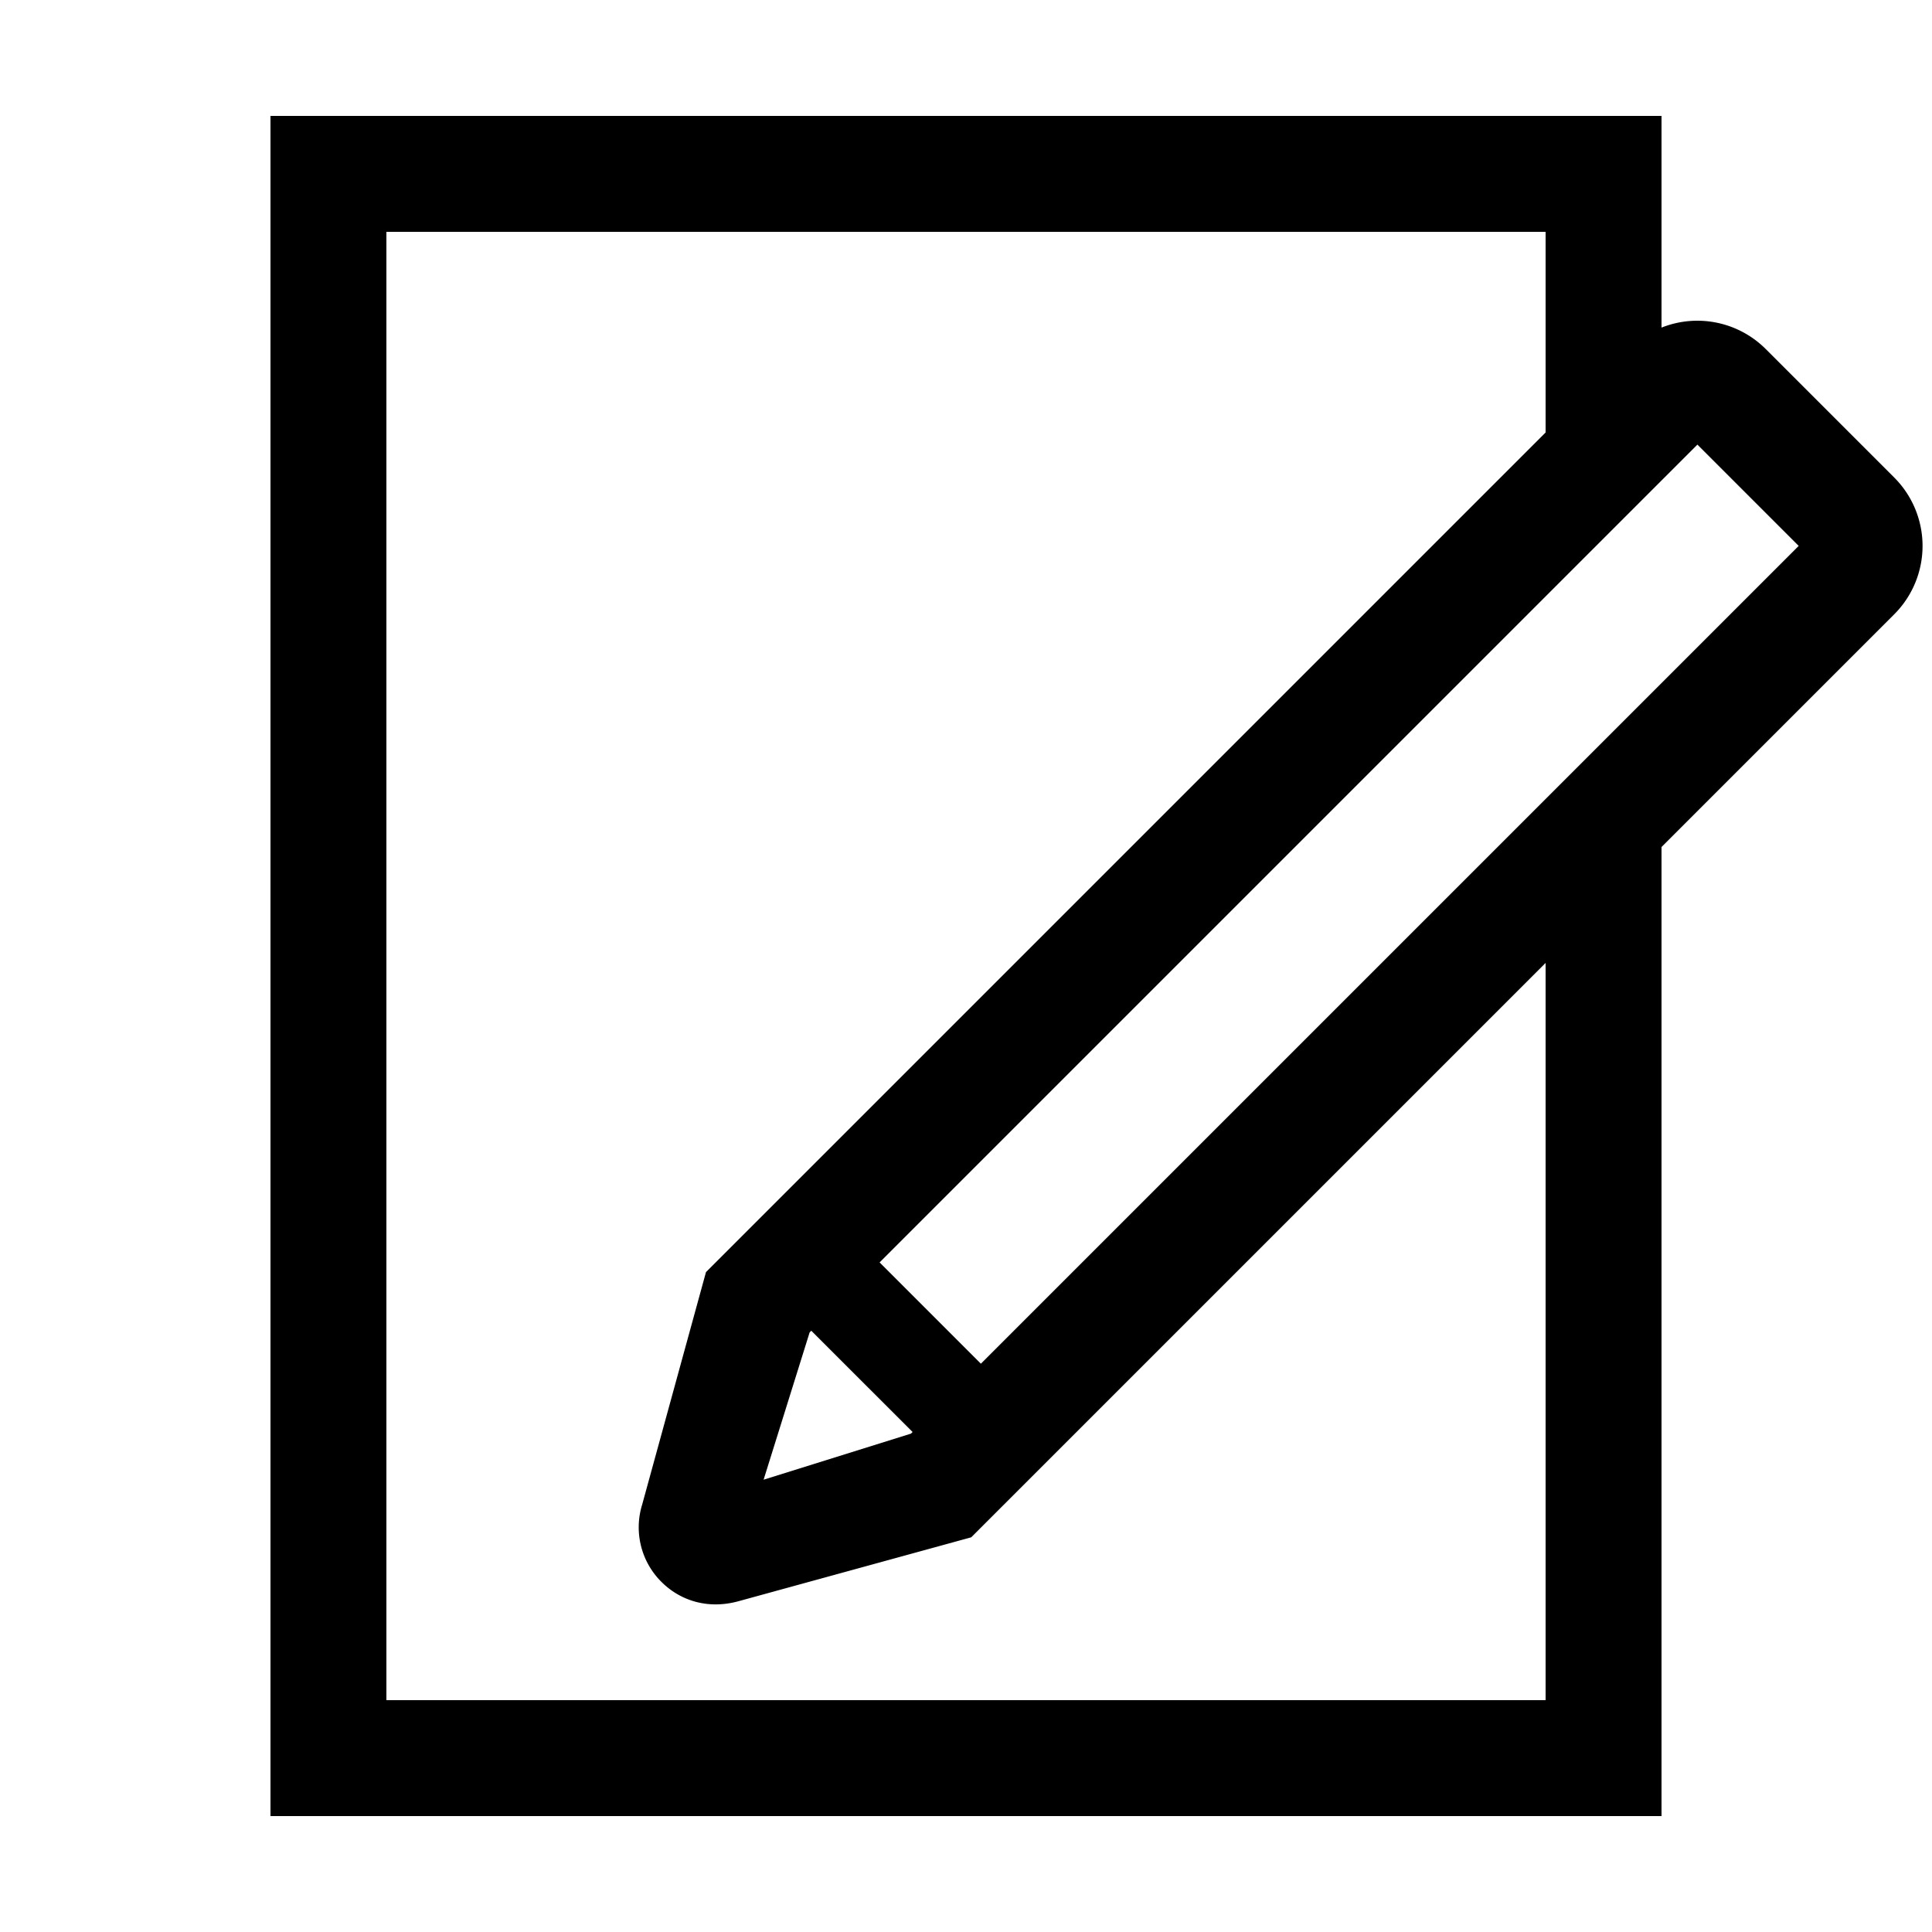
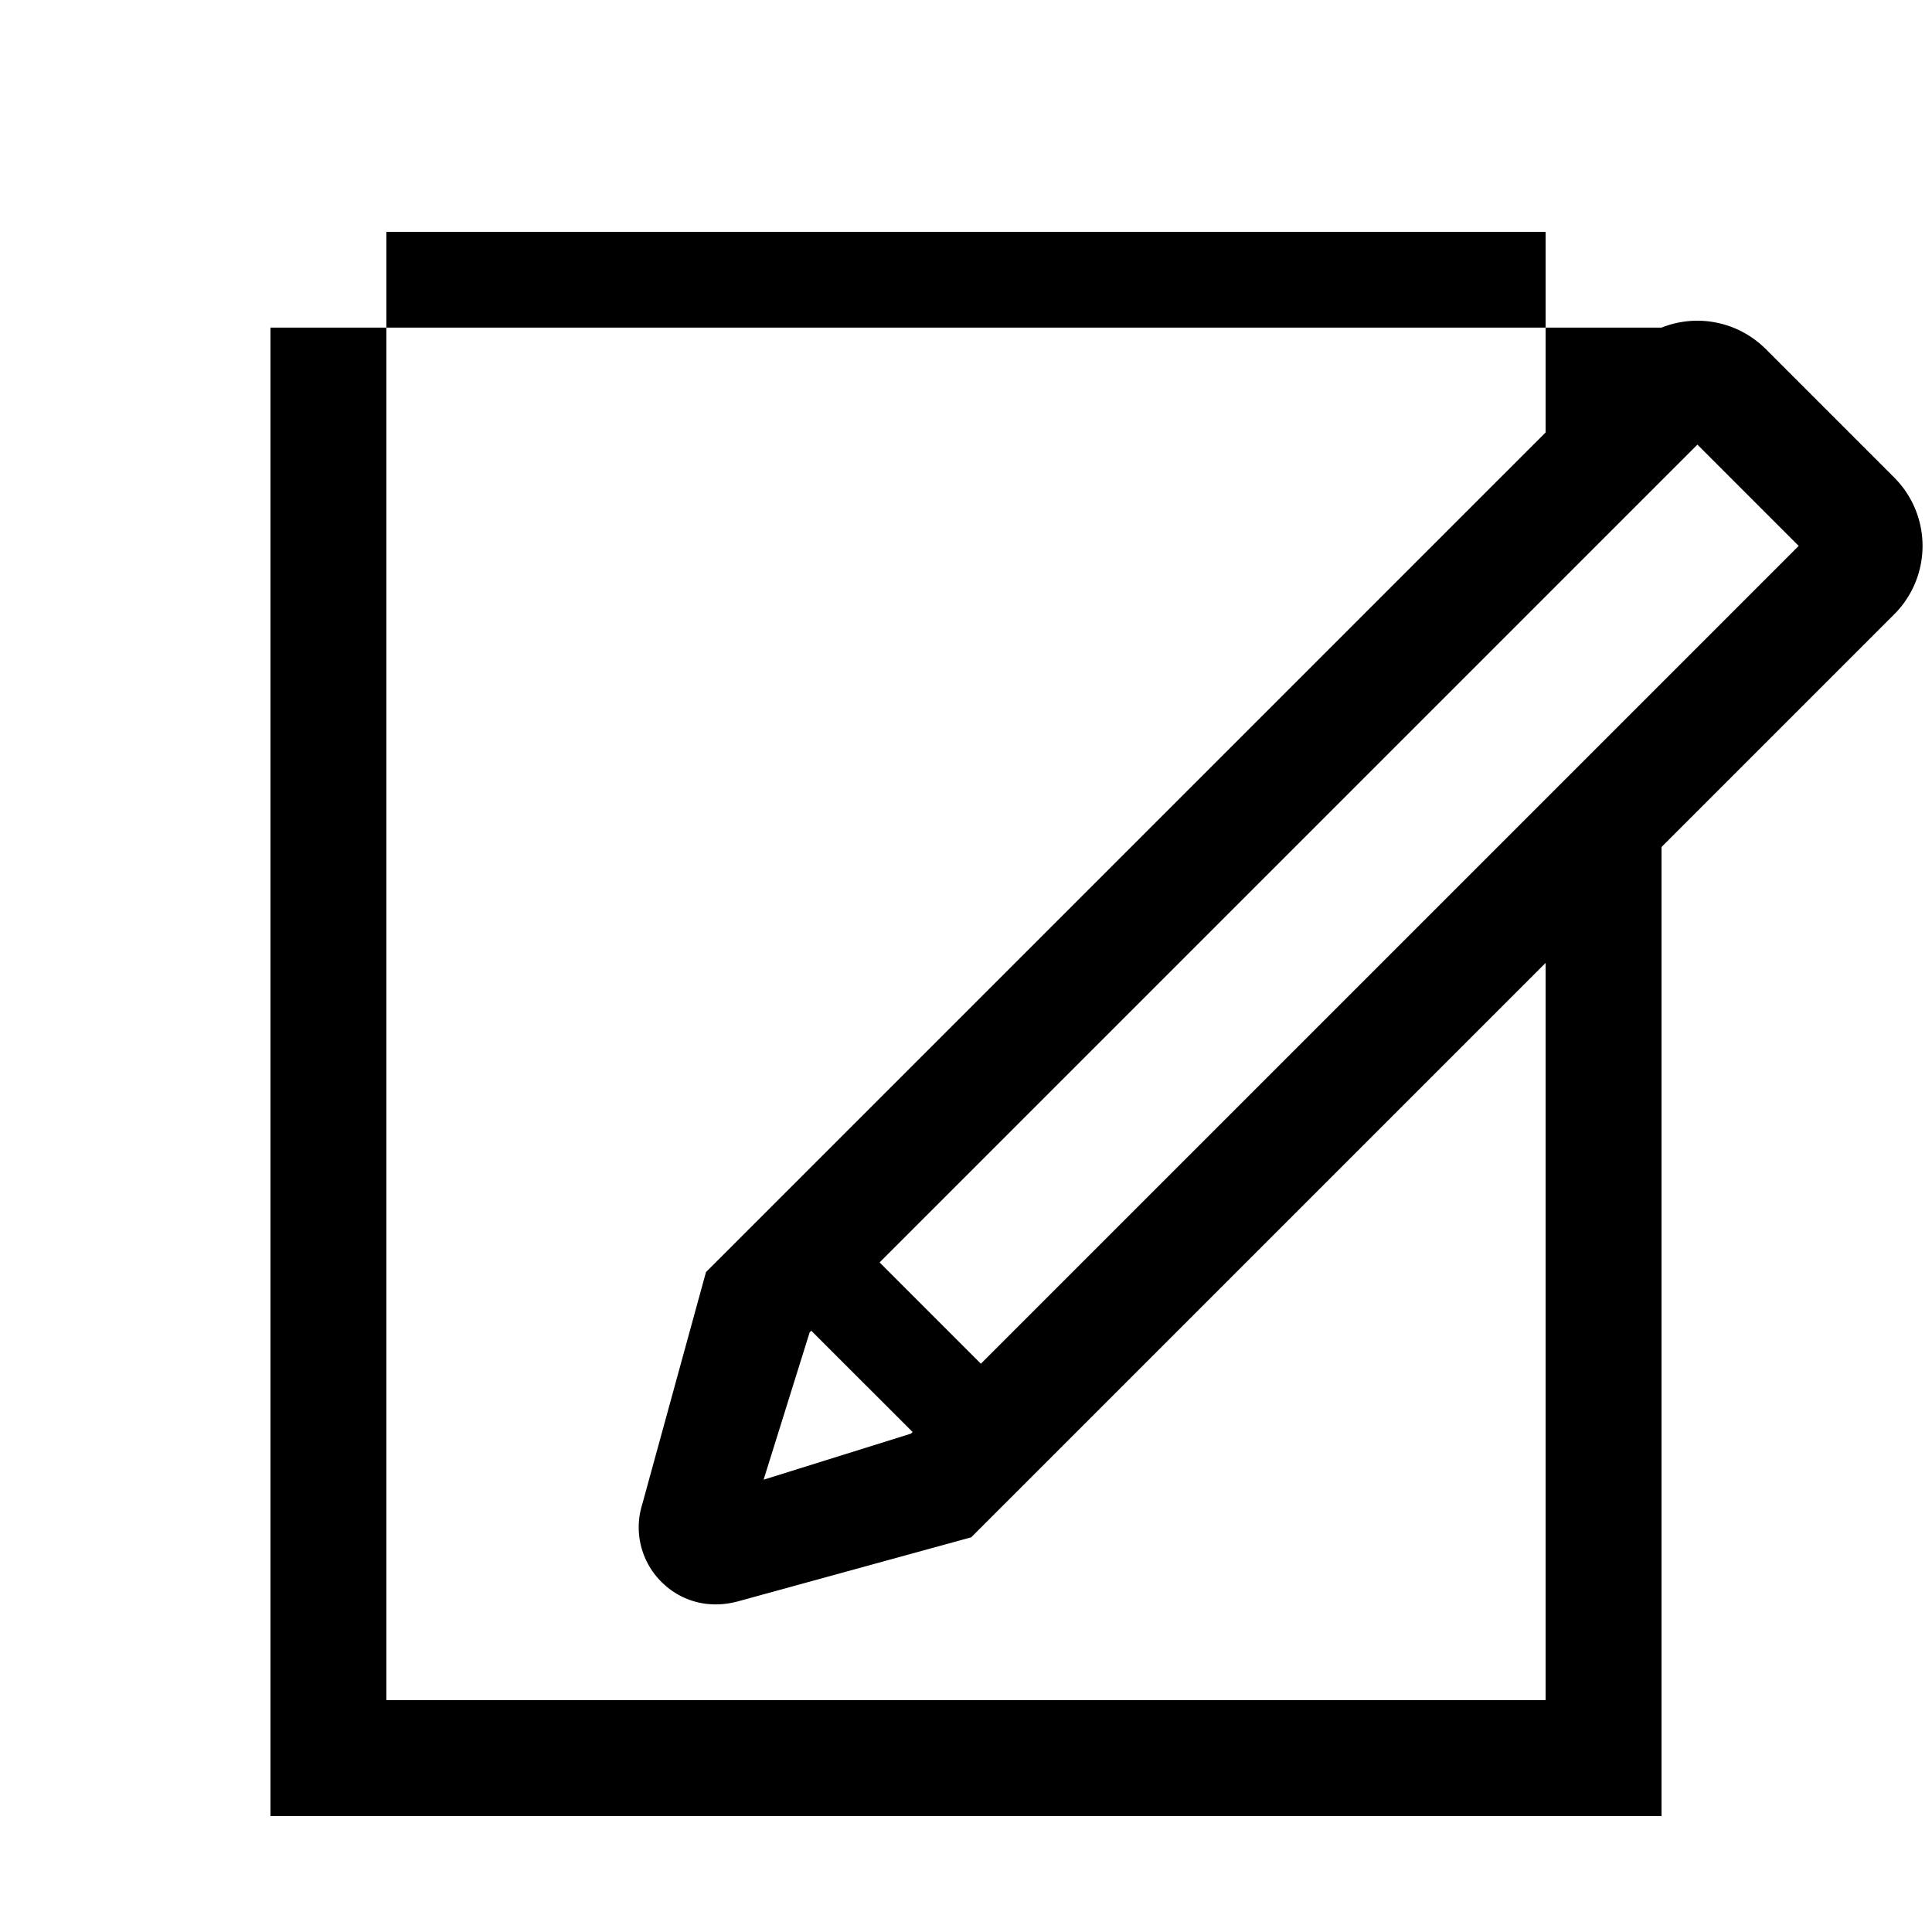
<svg xmlns="http://www.w3.org/2000/svg" id="icon" viewBox="0 0 1000 1000">
  <title>icon_B_0037</title>
-   <path d="M980.49,247.21l-66.57-66.57A50.06,50.06,0,0,0,860,169.57V60H140V940H860V438.41L980.49,317.92A50.06,50.06,0,0,0,980.49,247.21ZM800,880H200V120H800V223.85L365.42,658.43,332.36,778.86a39.76,39.76,0,0,0,10,39.92c9.58,9.59,23.87,14.42,39.92,10L502.7,795.71,800,498.41ZM419.07,689.63l.85-.85,52.43,52.42-.85.85-76.26,23.84Zm88.63,16.22-52.42-52.43L878.57,230.13,931,282.56Z" />
+   <path d="M980.49,247.21l-66.57-66.57A50.06,50.06,0,0,0,860,169.57H140V940H860V438.41L980.49,317.92A50.06,50.06,0,0,0,980.49,247.21ZM800,880H200V120H800V223.85L365.42,658.43,332.36,778.86a39.76,39.76,0,0,0,10,39.92c9.58,9.59,23.87,14.42,39.92,10L502.7,795.71,800,498.41ZM419.07,689.63l.85-.85,52.43,52.42-.85.85-76.26,23.84Zm88.63,16.22-52.42-52.43L878.57,230.13,931,282.56Z" />
</svg>